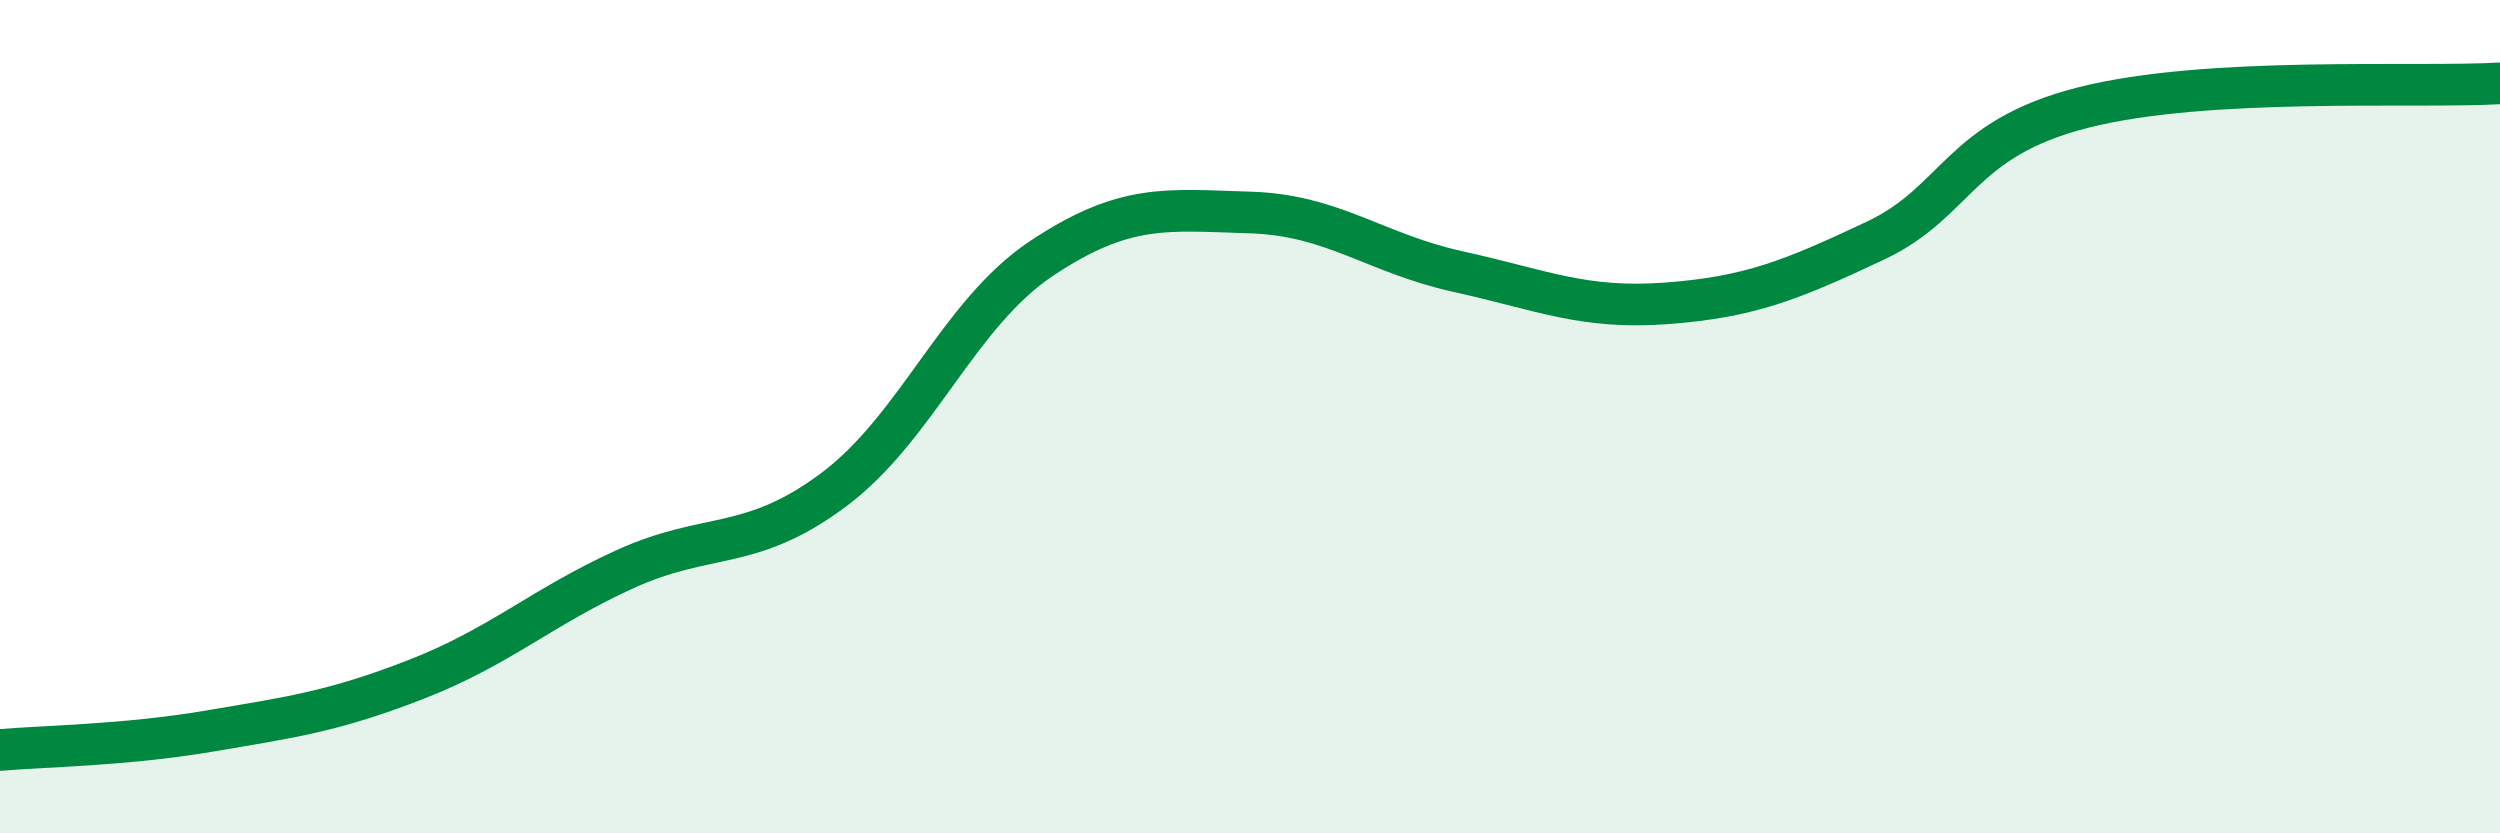
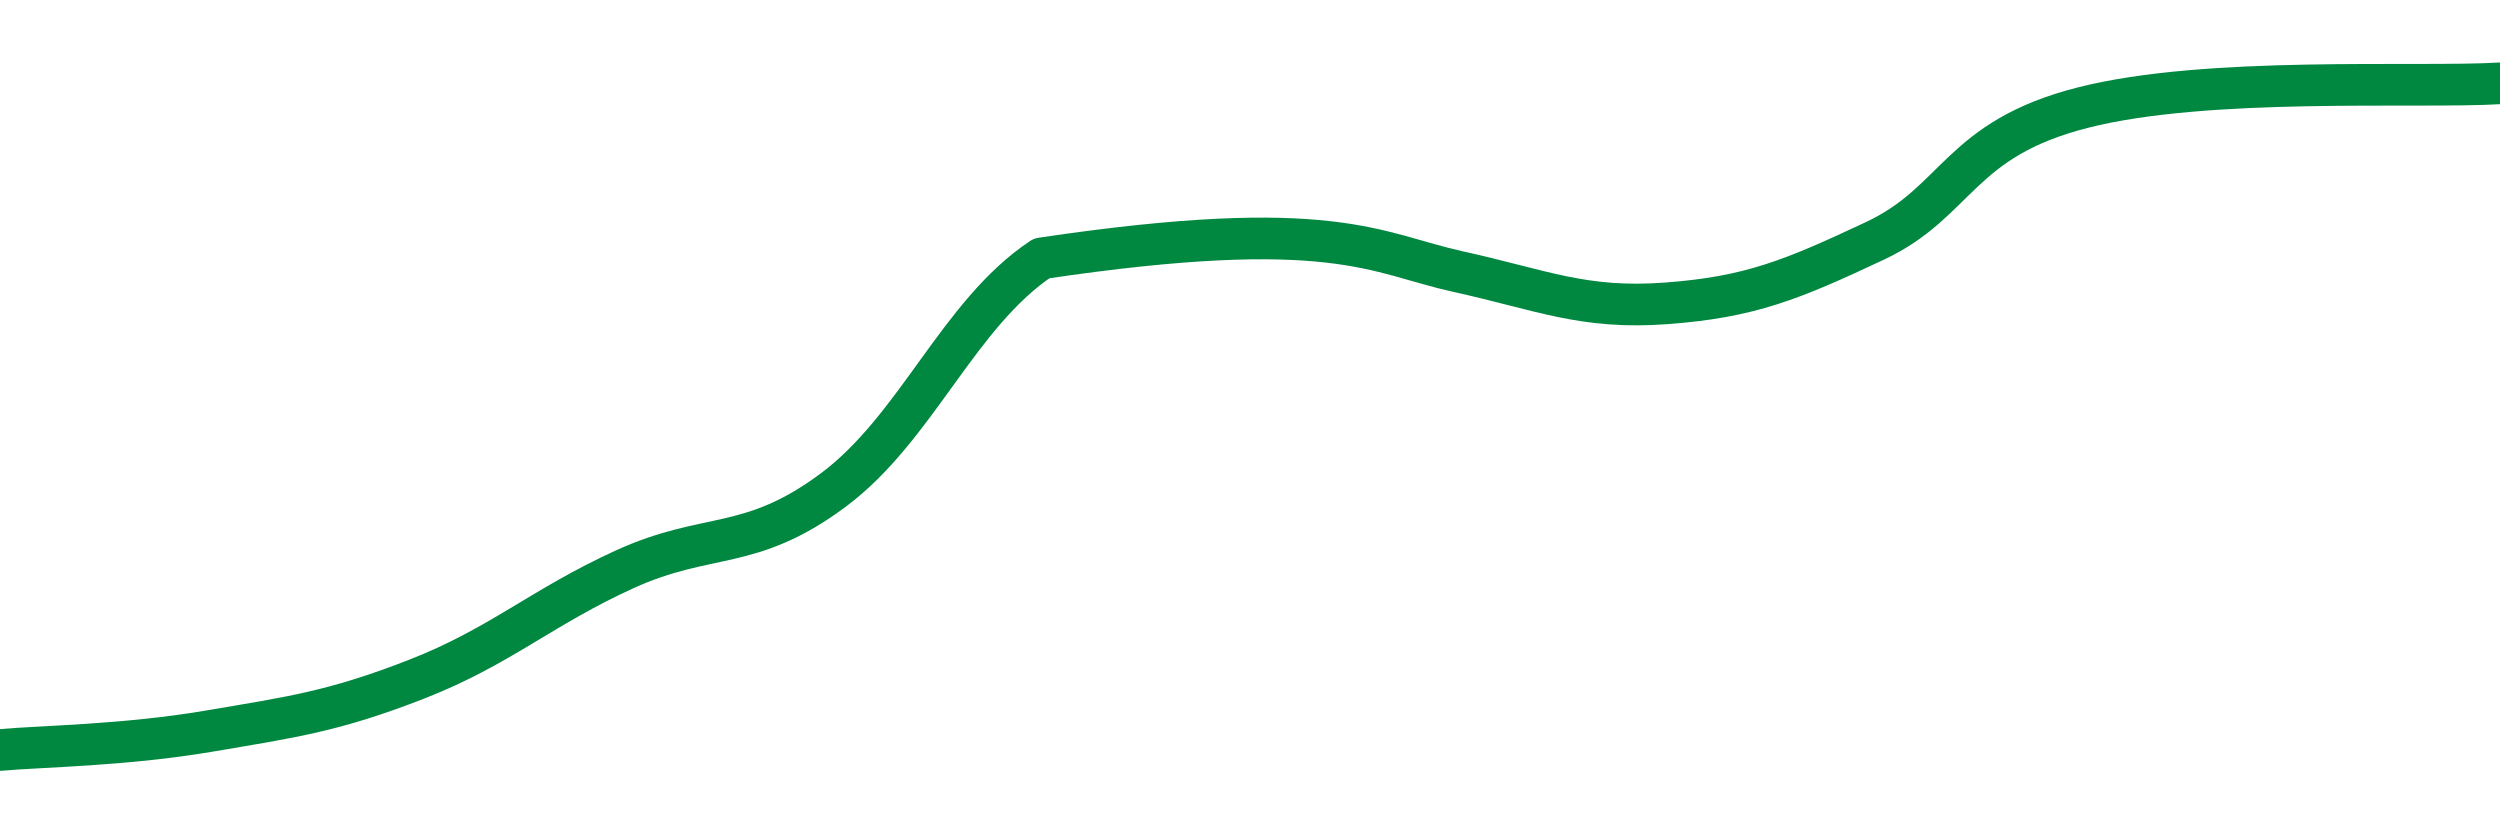
<svg xmlns="http://www.w3.org/2000/svg" width="60" height="20" viewBox="0 0 60 20">
-   <path d="M 0,18 C 1,17.91 3,17.89 5,17.55 C 7,17.21 8,17.08 10,16.3 C 12,15.52 13,14.57 15,13.66 C 17,12.75 18,13.25 20,11.76 C 22,10.27 23,7.53 25,6.2 C 27,4.87 28,5.04 30,5.1 C 32,5.16 33,6.08 35,6.52 C 37,6.96 38,7.43 40,7.28 C 42,7.13 43,6.72 45,5.78 C 47,4.84 47,3.34 50,2.58 C 53,1.82 58,2.12 60,2L60 20L0 20Z" fill="#008740" opacity="0.1" stroke-linecap="round" stroke-linejoin="round" />
-   <path d="M 0,18 C 1,17.91 3,17.89 5,17.55 C 7,17.21 8,17.08 10,16.3 C 12,15.52 13,14.57 15,13.66 C 17,12.75 18,13.25 20,11.76 C 22,10.27 23,7.53 25,6.2 C 27,4.87 28,5.04 30,5.1 C 32,5.16 33,6.08 35,6.52 C 37,6.96 38,7.43 40,7.28 C 42,7.13 43,6.72 45,5.78 C 47,4.84 47,3.34 50,2.58 C 53,1.82 58,2.12 60,2" stroke="#008740" stroke-width="1" fill="none" stroke-linecap="round" stroke-linejoin="round" />
+   <path d="M 0,18 C 1,17.91 3,17.89 5,17.55 C 7,17.21 8,17.08 10,16.3 C 12,15.52 13,14.57 15,13.66 C 17,12.75 18,13.25 20,11.76 C 22,10.27 23,7.53 25,6.2 C 32,5.16 33,6.08 35,6.52 C 37,6.96 38,7.43 40,7.28 C 42,7.13 43,6.72 45,5.78 C 47,4.84 47,3.34 50,2.58 C 53,1.82 58,2.12 60,2" stroke="#008740" stroke-width="1" fill="none" stroke-linecap="round" stroke-linejoin="round" />
</svg>